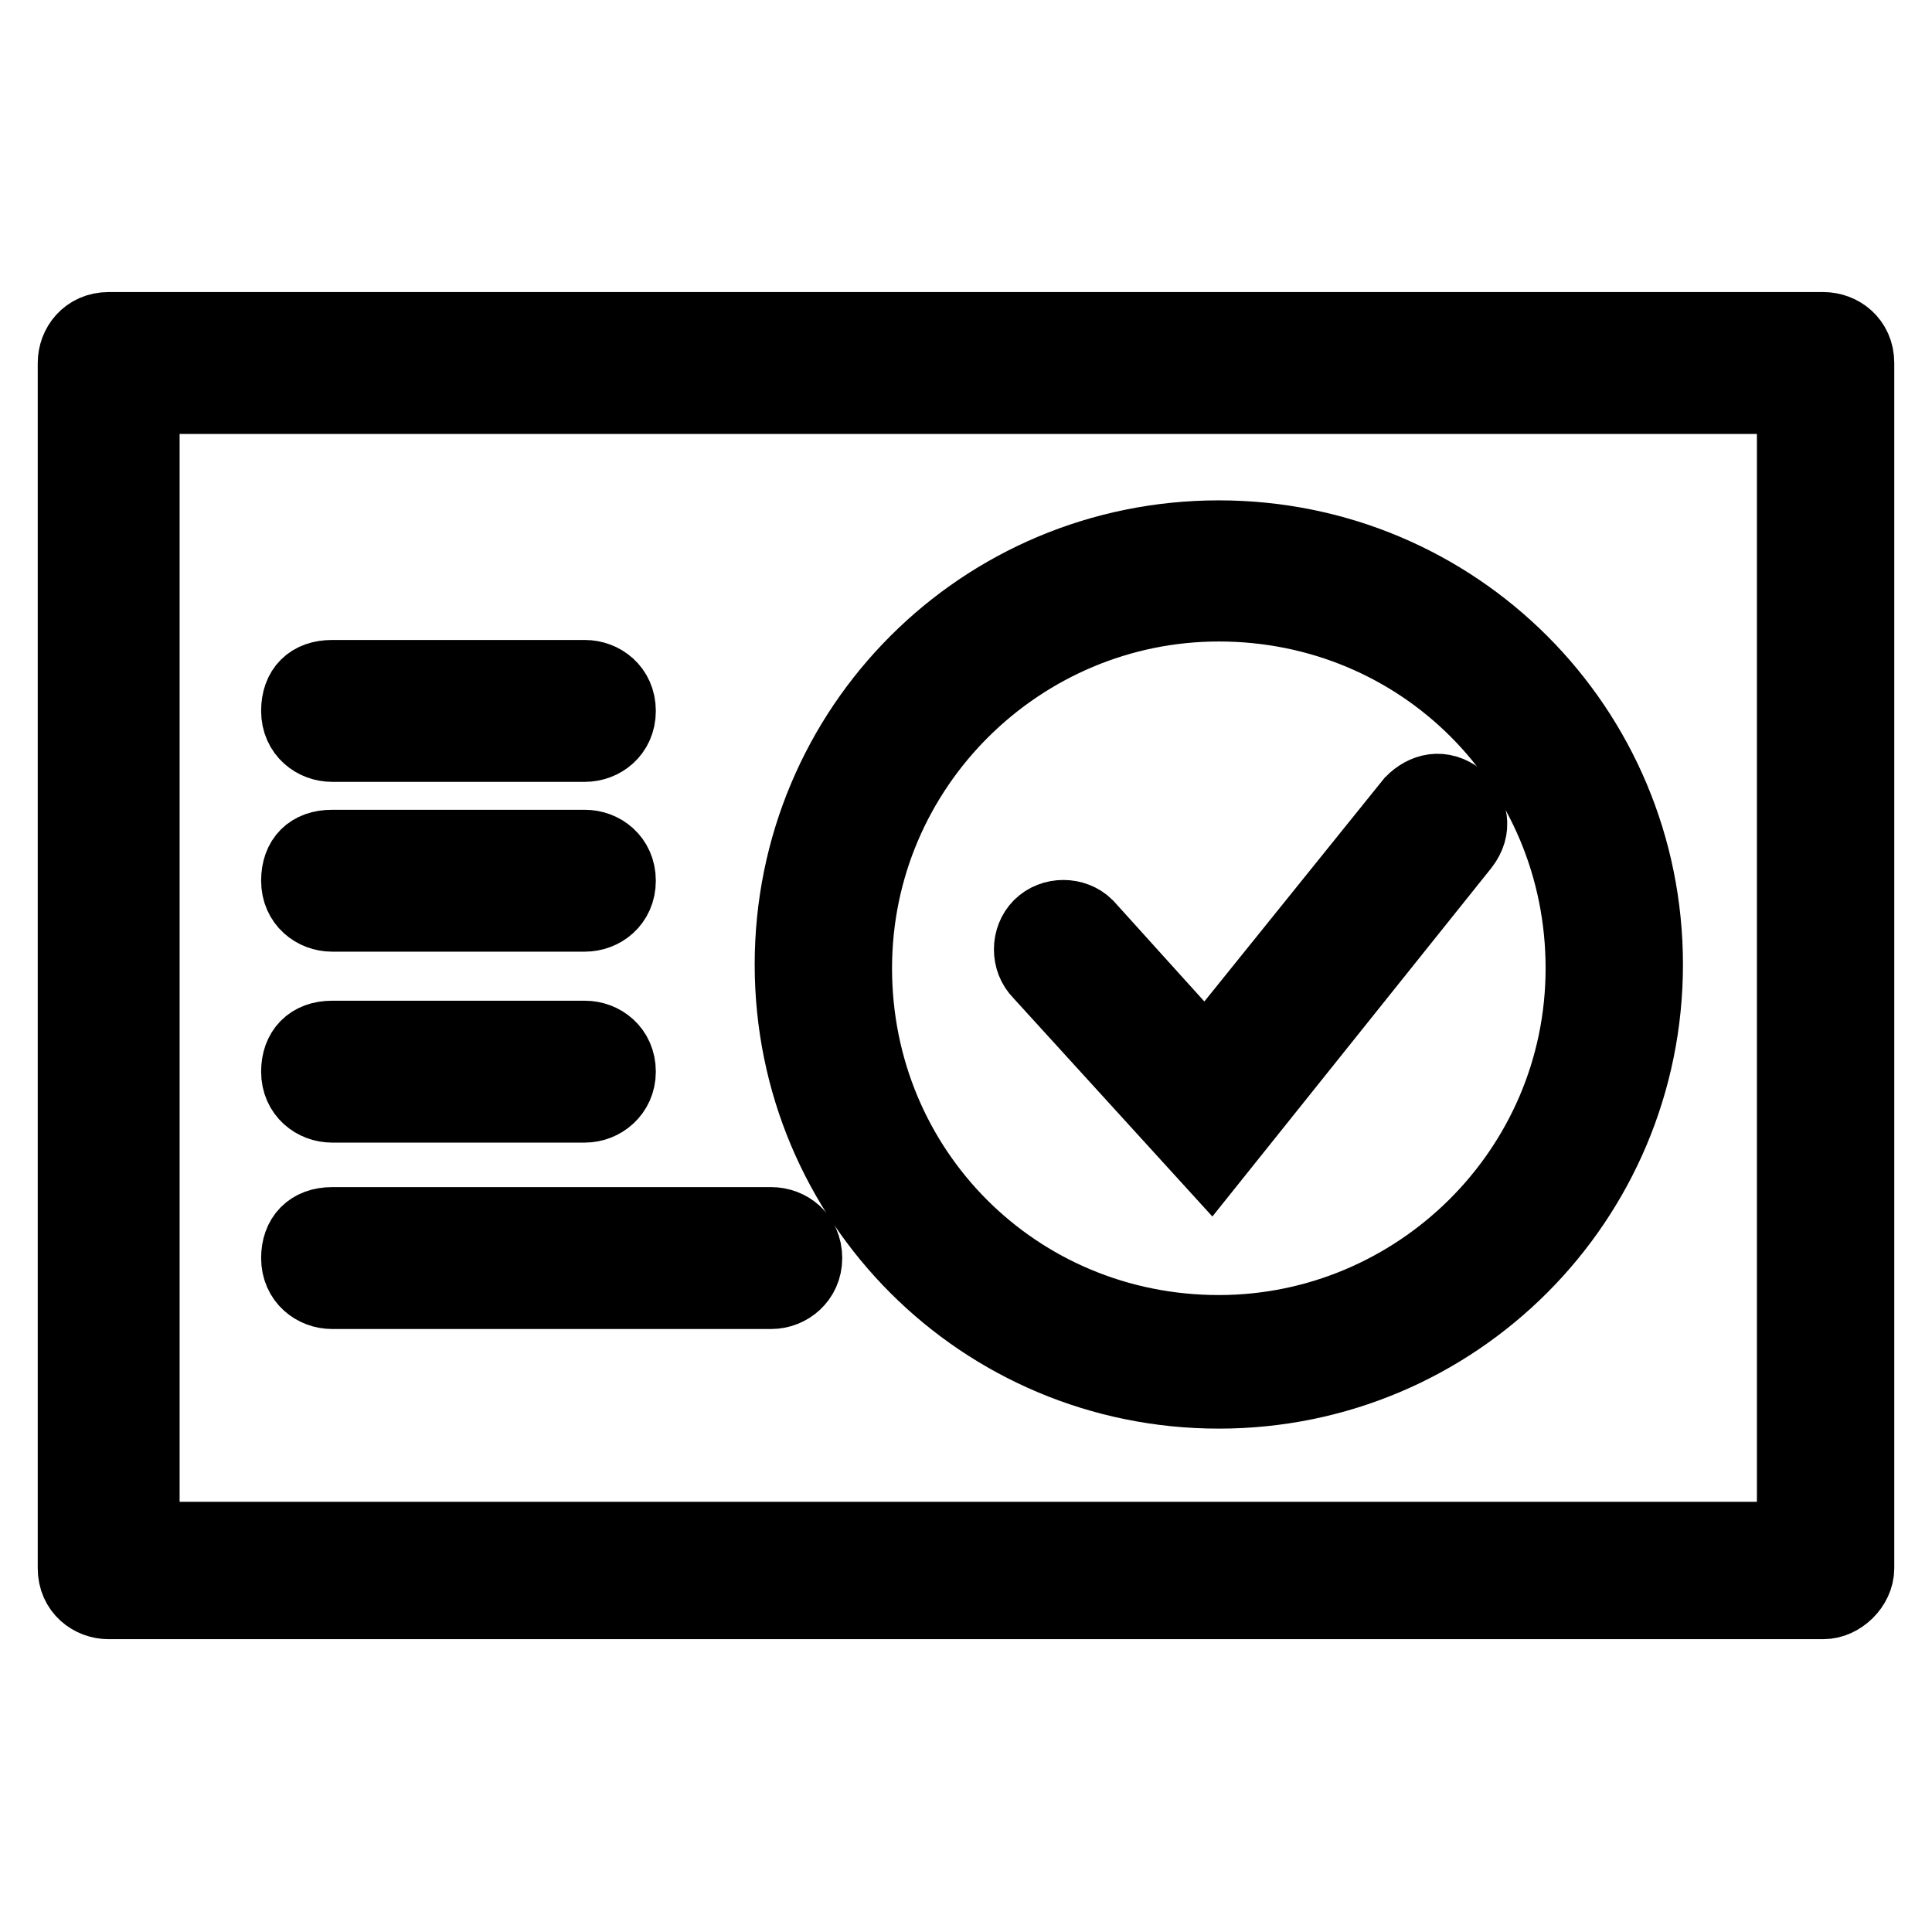
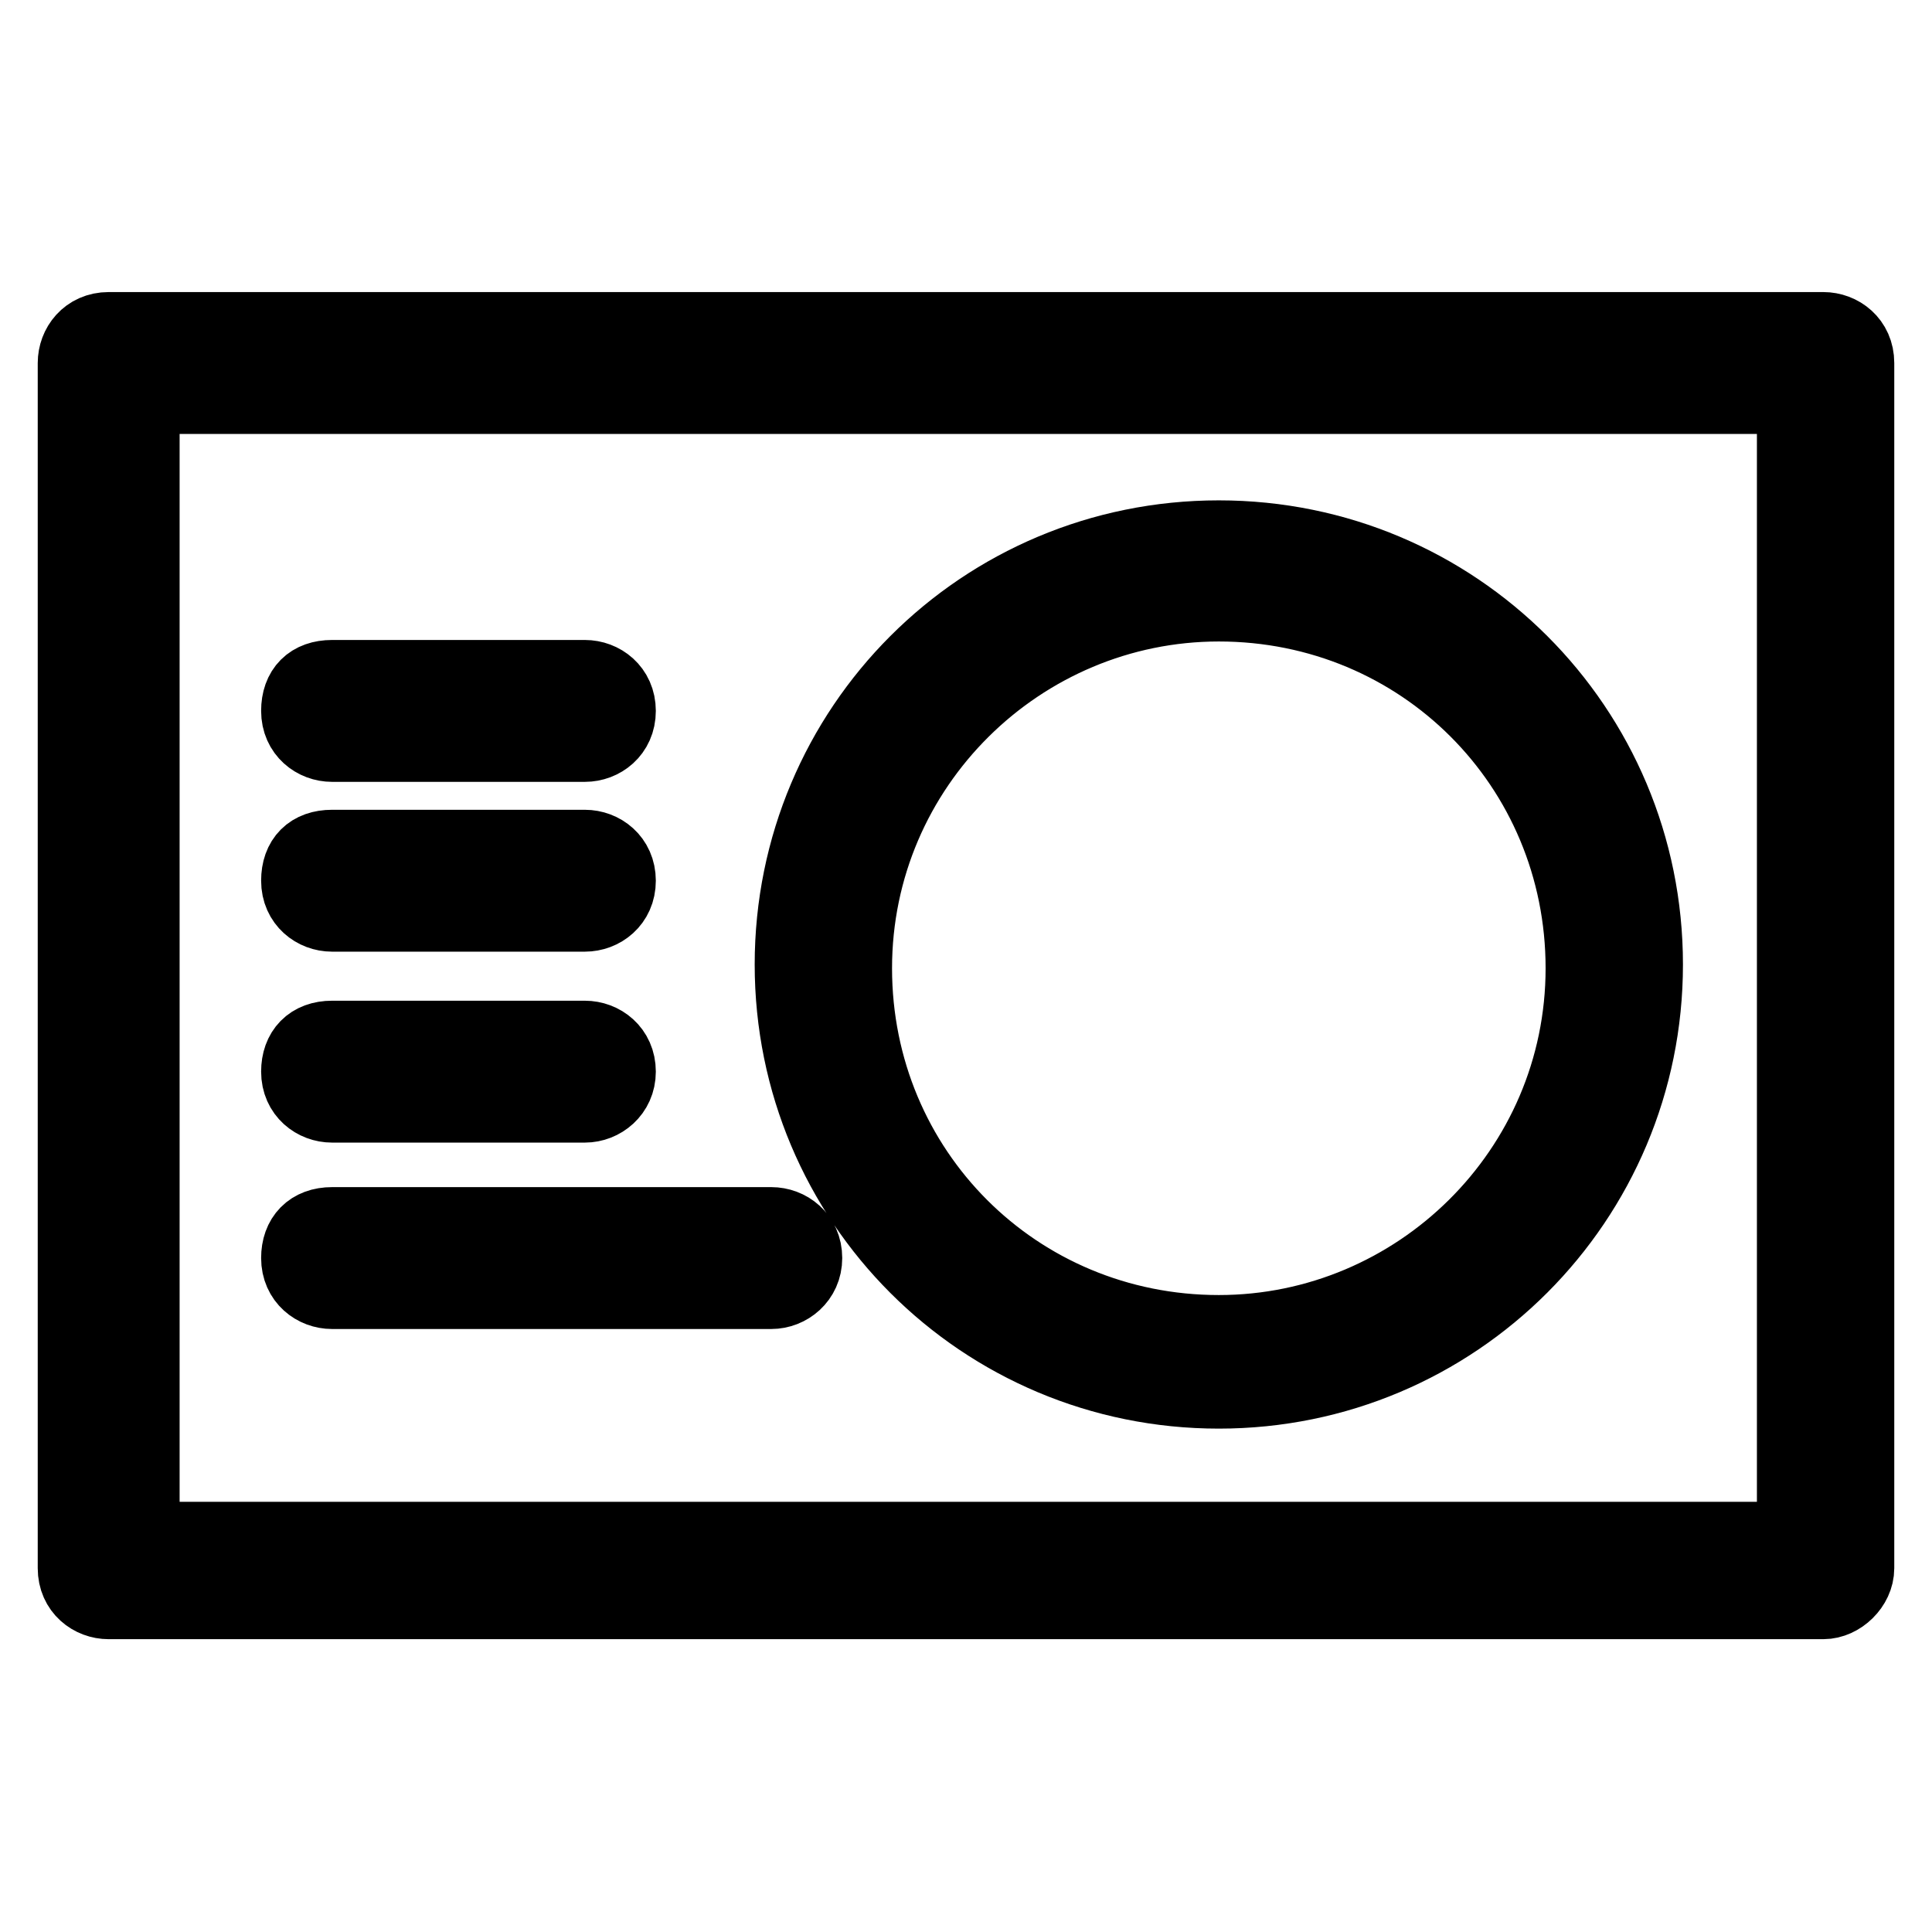
<svg xmlns="http://www.w3.org/2000/svg" version="1.1" x="0px" y="0px" viewBox="0 0 256 256" enable-background="new 0 0 256 256" xml:space="preserve">
  <g>
    <path stroke-width="10" fill-opacity="0" stroke="#000000" d="M241.6,212.2H14.4c-2.2,0-4.4-1.6-4.4-4.4V48.1c0-2.2,1.6-4.4,4.4-4.4h227.2c2.2,0,4.4,1.6,4.4,4.4v159.7 C246,210.1,243.8,212.2,241.6,212.2z M18.8,204h219V52.5h-219V204z" />
    <path stroke-width="10" fill-opacity="0" stroke="#000000" d="M77.5,98.6H44c-2.2,0-4.4-1.6-4.4-4.4s1.6-4.4,4.4-4.4h33.5c2.2,0,4.4,1.6,4.4,4.4S79.7,98.6,77.5,98.6z  M77.5,121.1H44c-2.2,0-4.4-1.6-4.4-4.4s1.6-4.4,4.4-4.4h33.5c2.2,0,4.4,1.6,4.4,4.4S79.7,121.1,77.5,121.1z M77.5,146.4H44 c-2.2,0-4.4-1.6-4.4-4.4c0-2.7,1.6-4.4,4.4-4.4h33.5c2.2,0,4.4,1.6,4.4,4.4C81.9,144.7,79.7,146.4,77.5,146.4z M102.2,171.1H44 c-2.2,0-4.4-1.6-4.4-4.4c0-2.7,1.6-4.4,4.4-4.4h58.2c2.2,0,4.4,1.6,4.4,4.4C106.6,169.4,104.4,171.1,102.2,171.1z M161.5,184.3 c-31.3,0-56.5-25.2-56.5-56.5c0-31.3,25.2-56.5,56.5-56.5c31.3,0,56.5,25.2,56.5,56.5C218,159,192.8,184.3,161.5,184.3z M161.5,80 c-26.3,0-48.3,21.4-48.3,48.3c0,26.9,21.4,48.3,48.3,48.3c26.3,0,48.3-21.4,48.3-48.3C209.8,101.4,188.4,80,161.5,80L161.5,80z" />
-     <path stroke-width="10" fill-opacity="0" stroke="#000000" d="M160.4,153.5l-22.5-24.7c-1.6-1.6-1.6-4.4,0-6c1.6-1.6,4.4-1.6,6,0l15.9,17.6l27.4-34 c1.6-1.6,3.8-2.2,6-0.5c1.6,1.6,2.2,3.8,0.5,6L160.4,153.5L160.4,153.5z" />
  </g>
</svg>